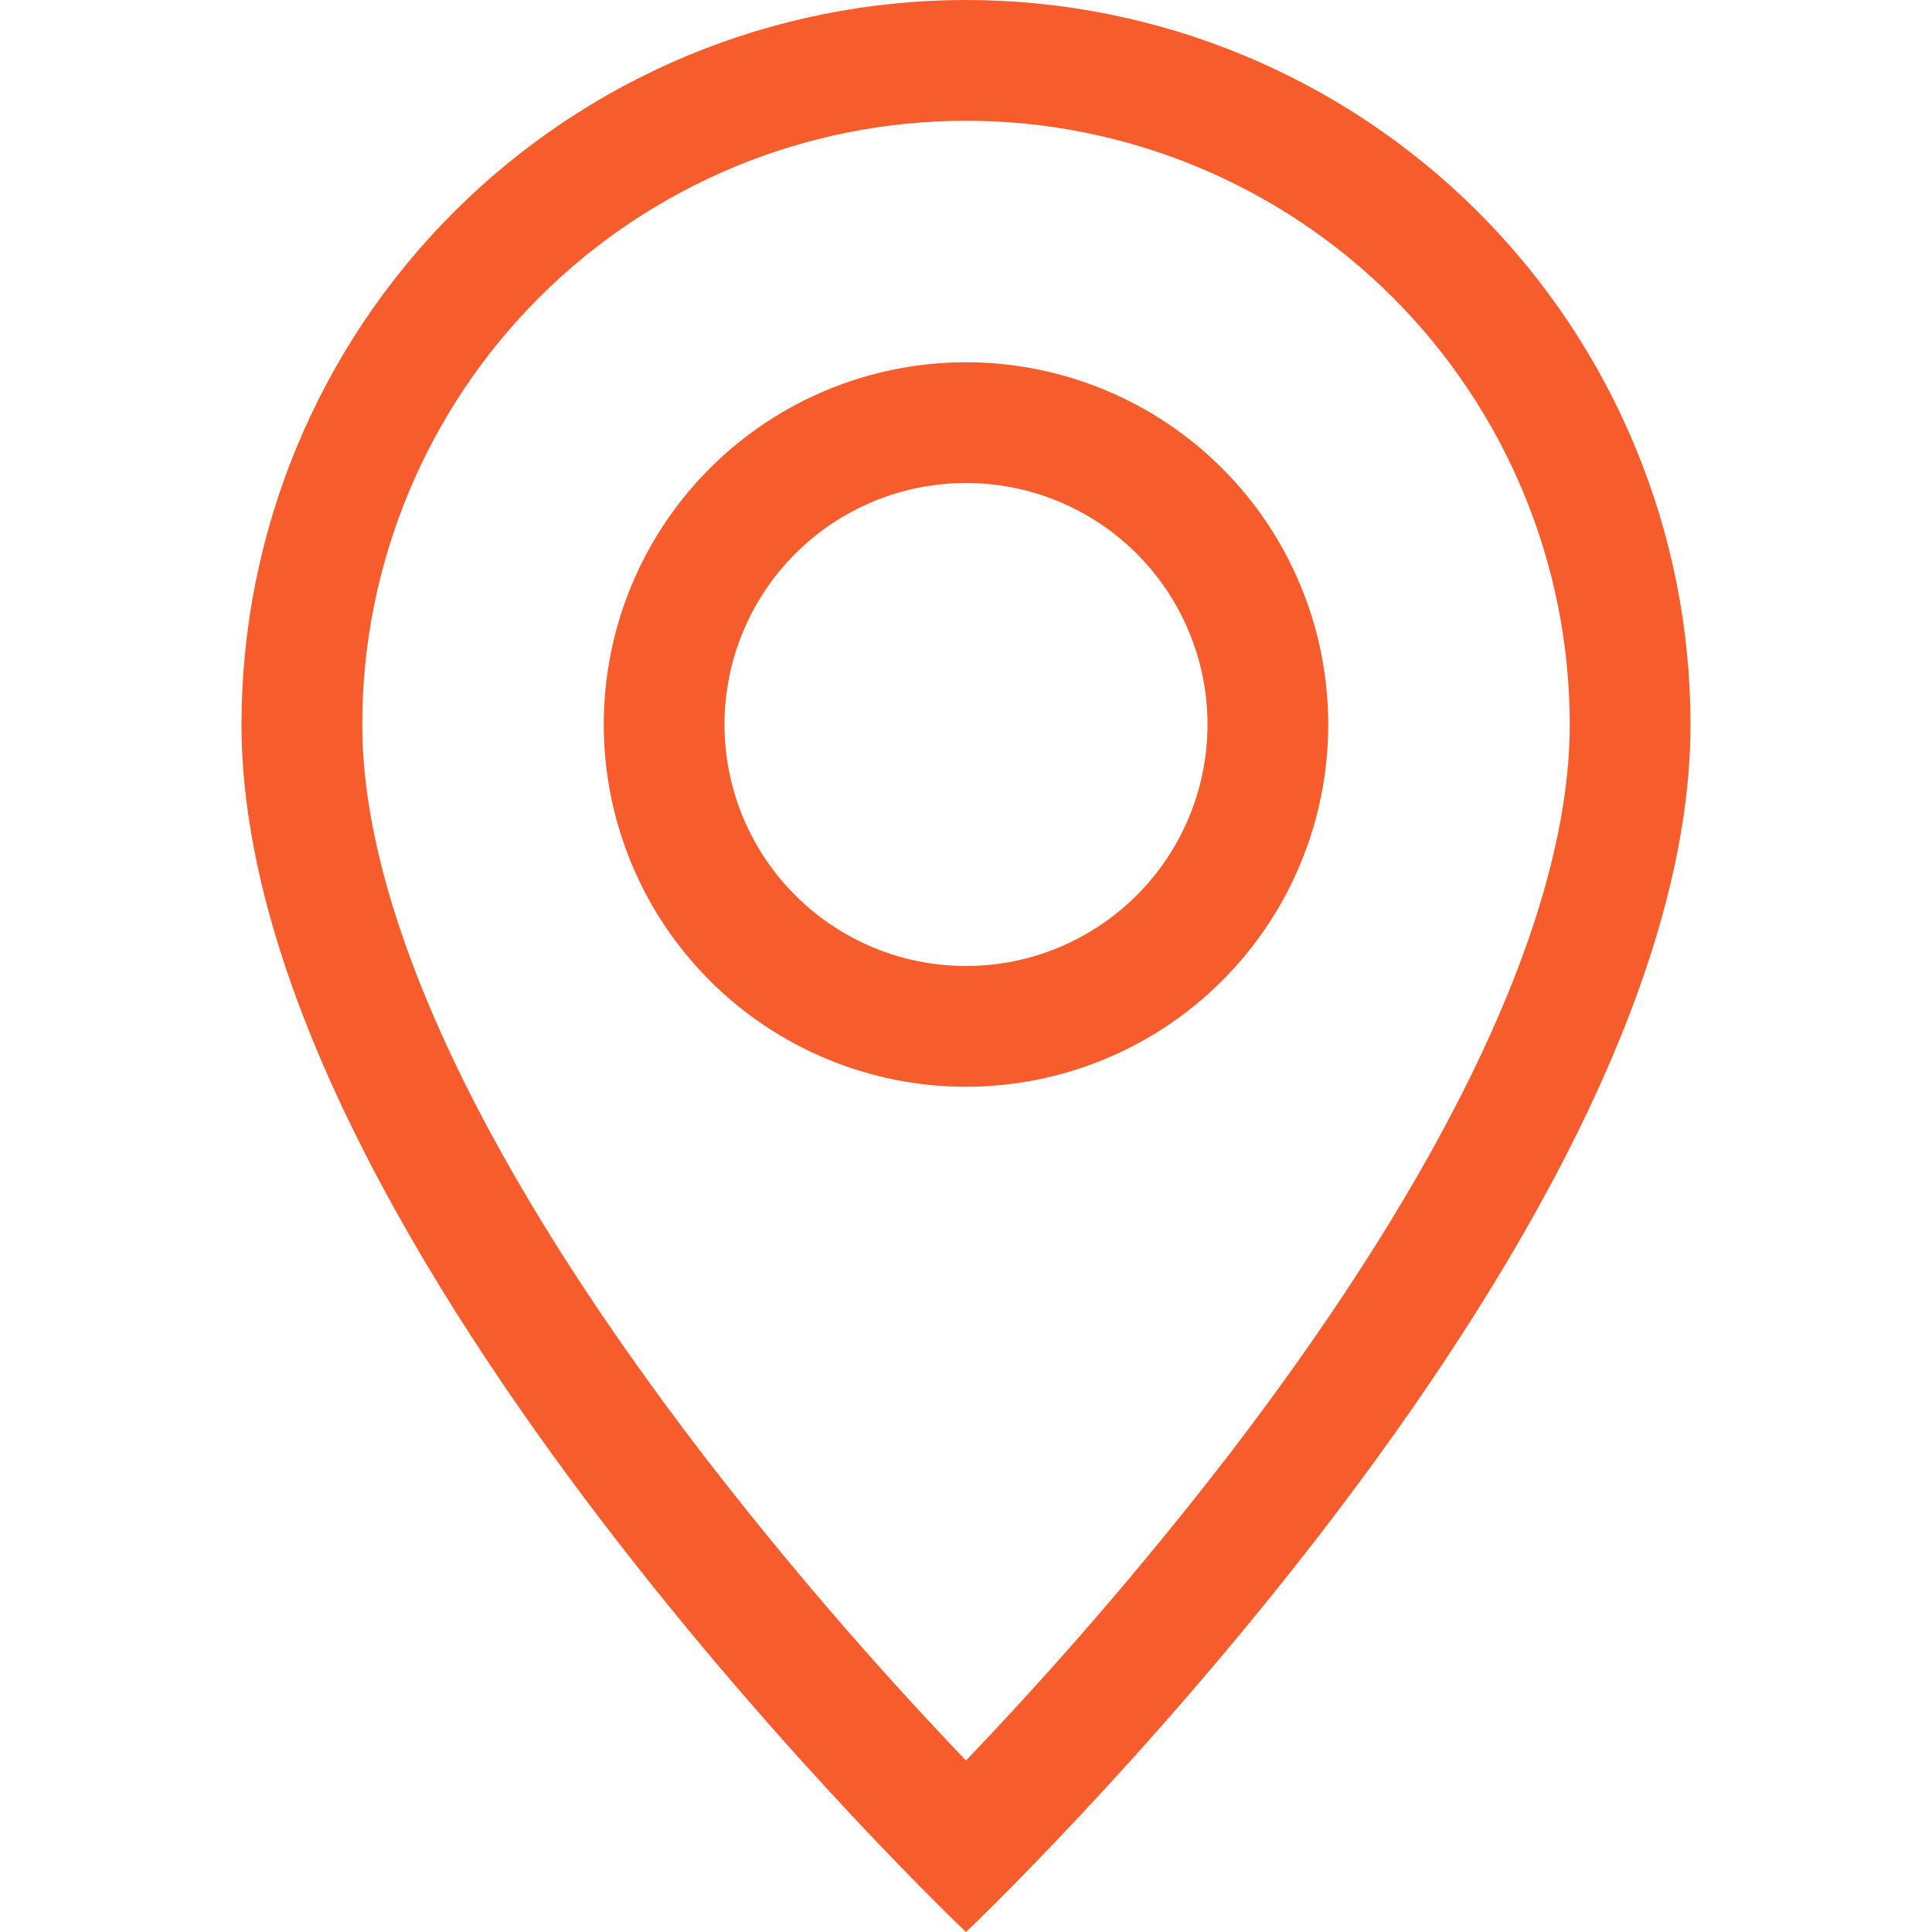
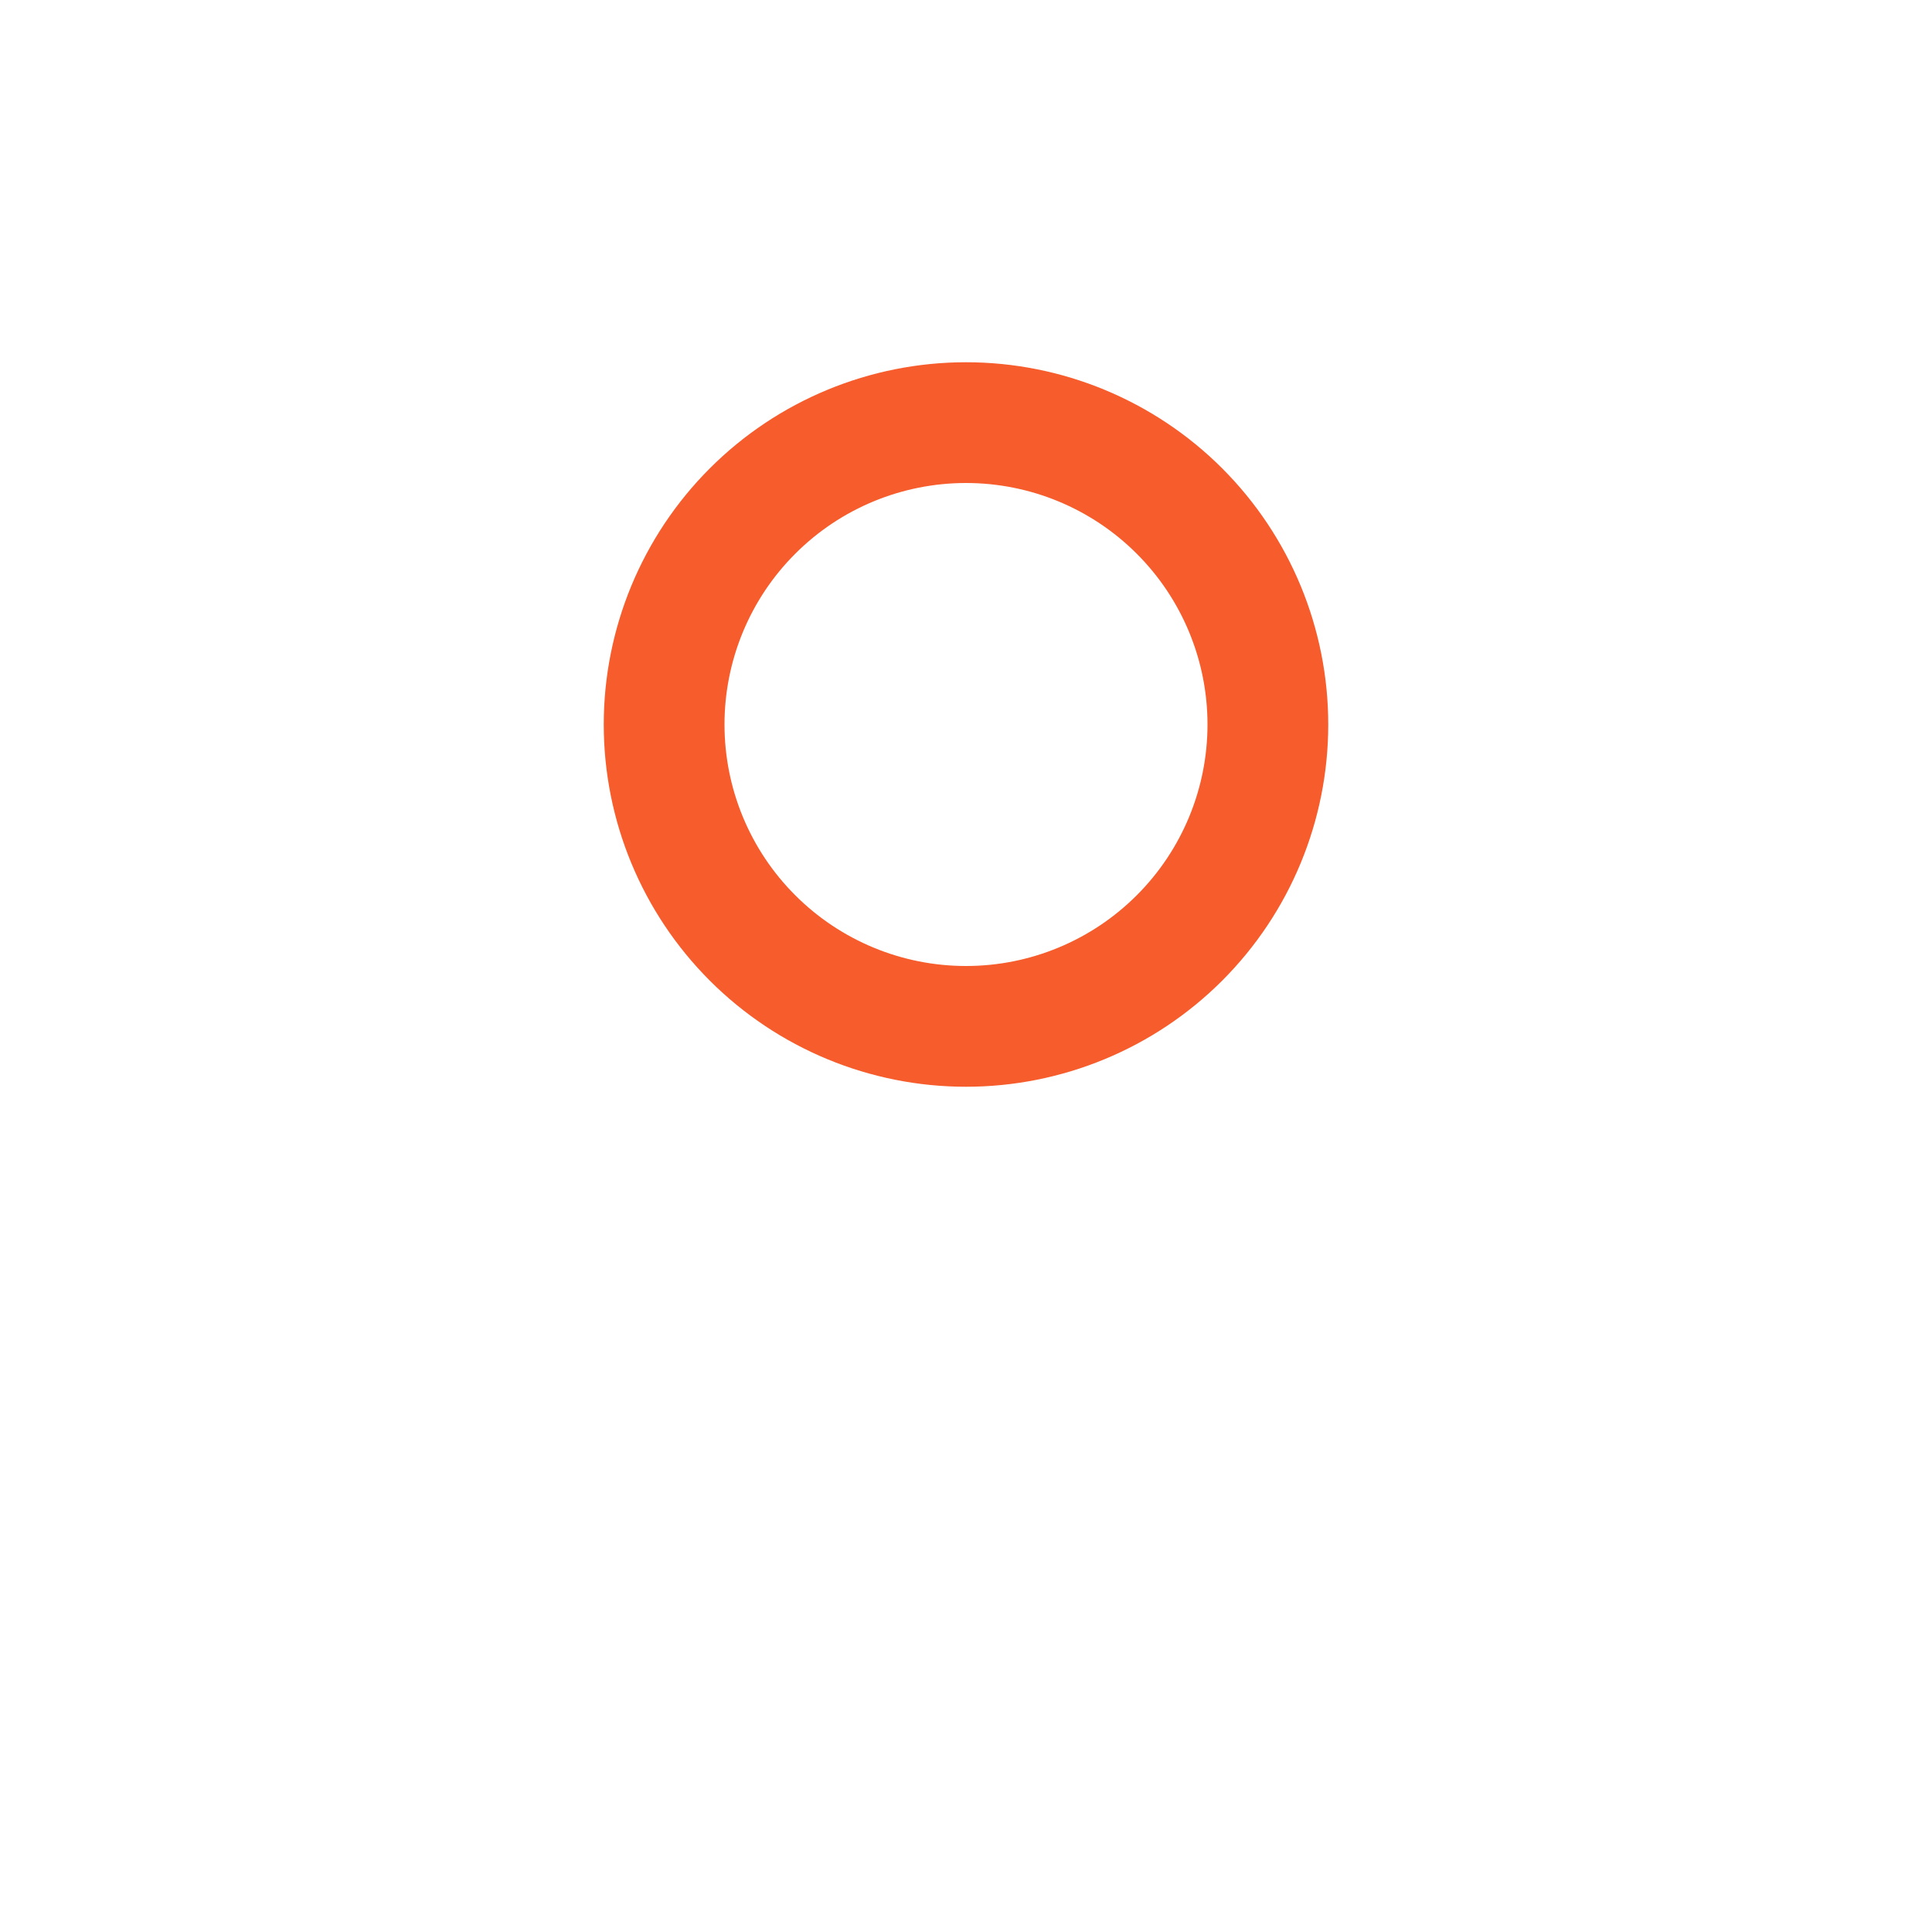
<svg xmlns="http://www.w3.org/2000/svg" width="44" height="44" viewBox="0 0 44 44" fill="none">
-   <path fill-rule="evenodd" clip-rule="evenodd" d="M33.456 24.585C34.914 21.634 35.75 18.87 35.75 16.5C35.75 12.853 34.301 9.356 31.723 6.777C29.144 4.199 25.647 2.75 22 2.75C18.353 2.75 14.856 4.199 12.277 6.777C9.699 9.356 8.25 12.853 8.25 16.5C8.25 18.87 9.089 21.634 10.543 24.585C11.985 27.506 13.937 30.415 15.934 33.028C17.827 35.49 19.852 37.85 22 40.095L22.572 39.49C24.508 37.427 26.342 35.27 28.067 33.028C30.063 30.415 32.016 27.506 33.456 24.585ZM22 44C22 44 38.5 28.363 38.5 16.5C38.5 12.124 36.762 7.927 33.667 4.833C30.573 1.738 26.376 0 22 0C17.624 0 13.427 1.738 10.333 4.833C7.238 7.927 5.5 12.124 5.5 16.5C5.5 28.363 22 44 22 44Z" fill="#F65C2C" />
  <path fill-rule="evenodd" clip-rule="evenodd" d="M22 22C23.459 22 24.858 21.421 25.889 20.389C26.921 19.358 27.5 17.959 27.5 16.5C27.5 15.041 26.921 13.642 25.889 12.611C24.858 11.579 23.459 11 22 11C20.541 11 19.142 11.579 18.111 12.611C17.079 13.642 16.5 15.041 16.5 16.5C16.5 17.959 17.079 19.358 18.111 20.389C19.142 21.421 20.541 22 22 22ZM22 24.75C24.188 24.75 26.287 23.881 27.834 22.334C29.381 20.787 30.25 18.688 30.25 16.5C30.25 14.312 29.381 12.213 27.834 10.666C26.287 9.119 24.188 8.25 22 8.25C19.812 8.25 17.713 9.119 16.166 10.666C14.619 12.213 13.75 14.312 13.75 16.5C13.75 18.688 14.619 20.787 16.166 22.334C17.713 23.881 19.812 24.75 22 24.75Z" fill="#F65C2C" />
</svg>